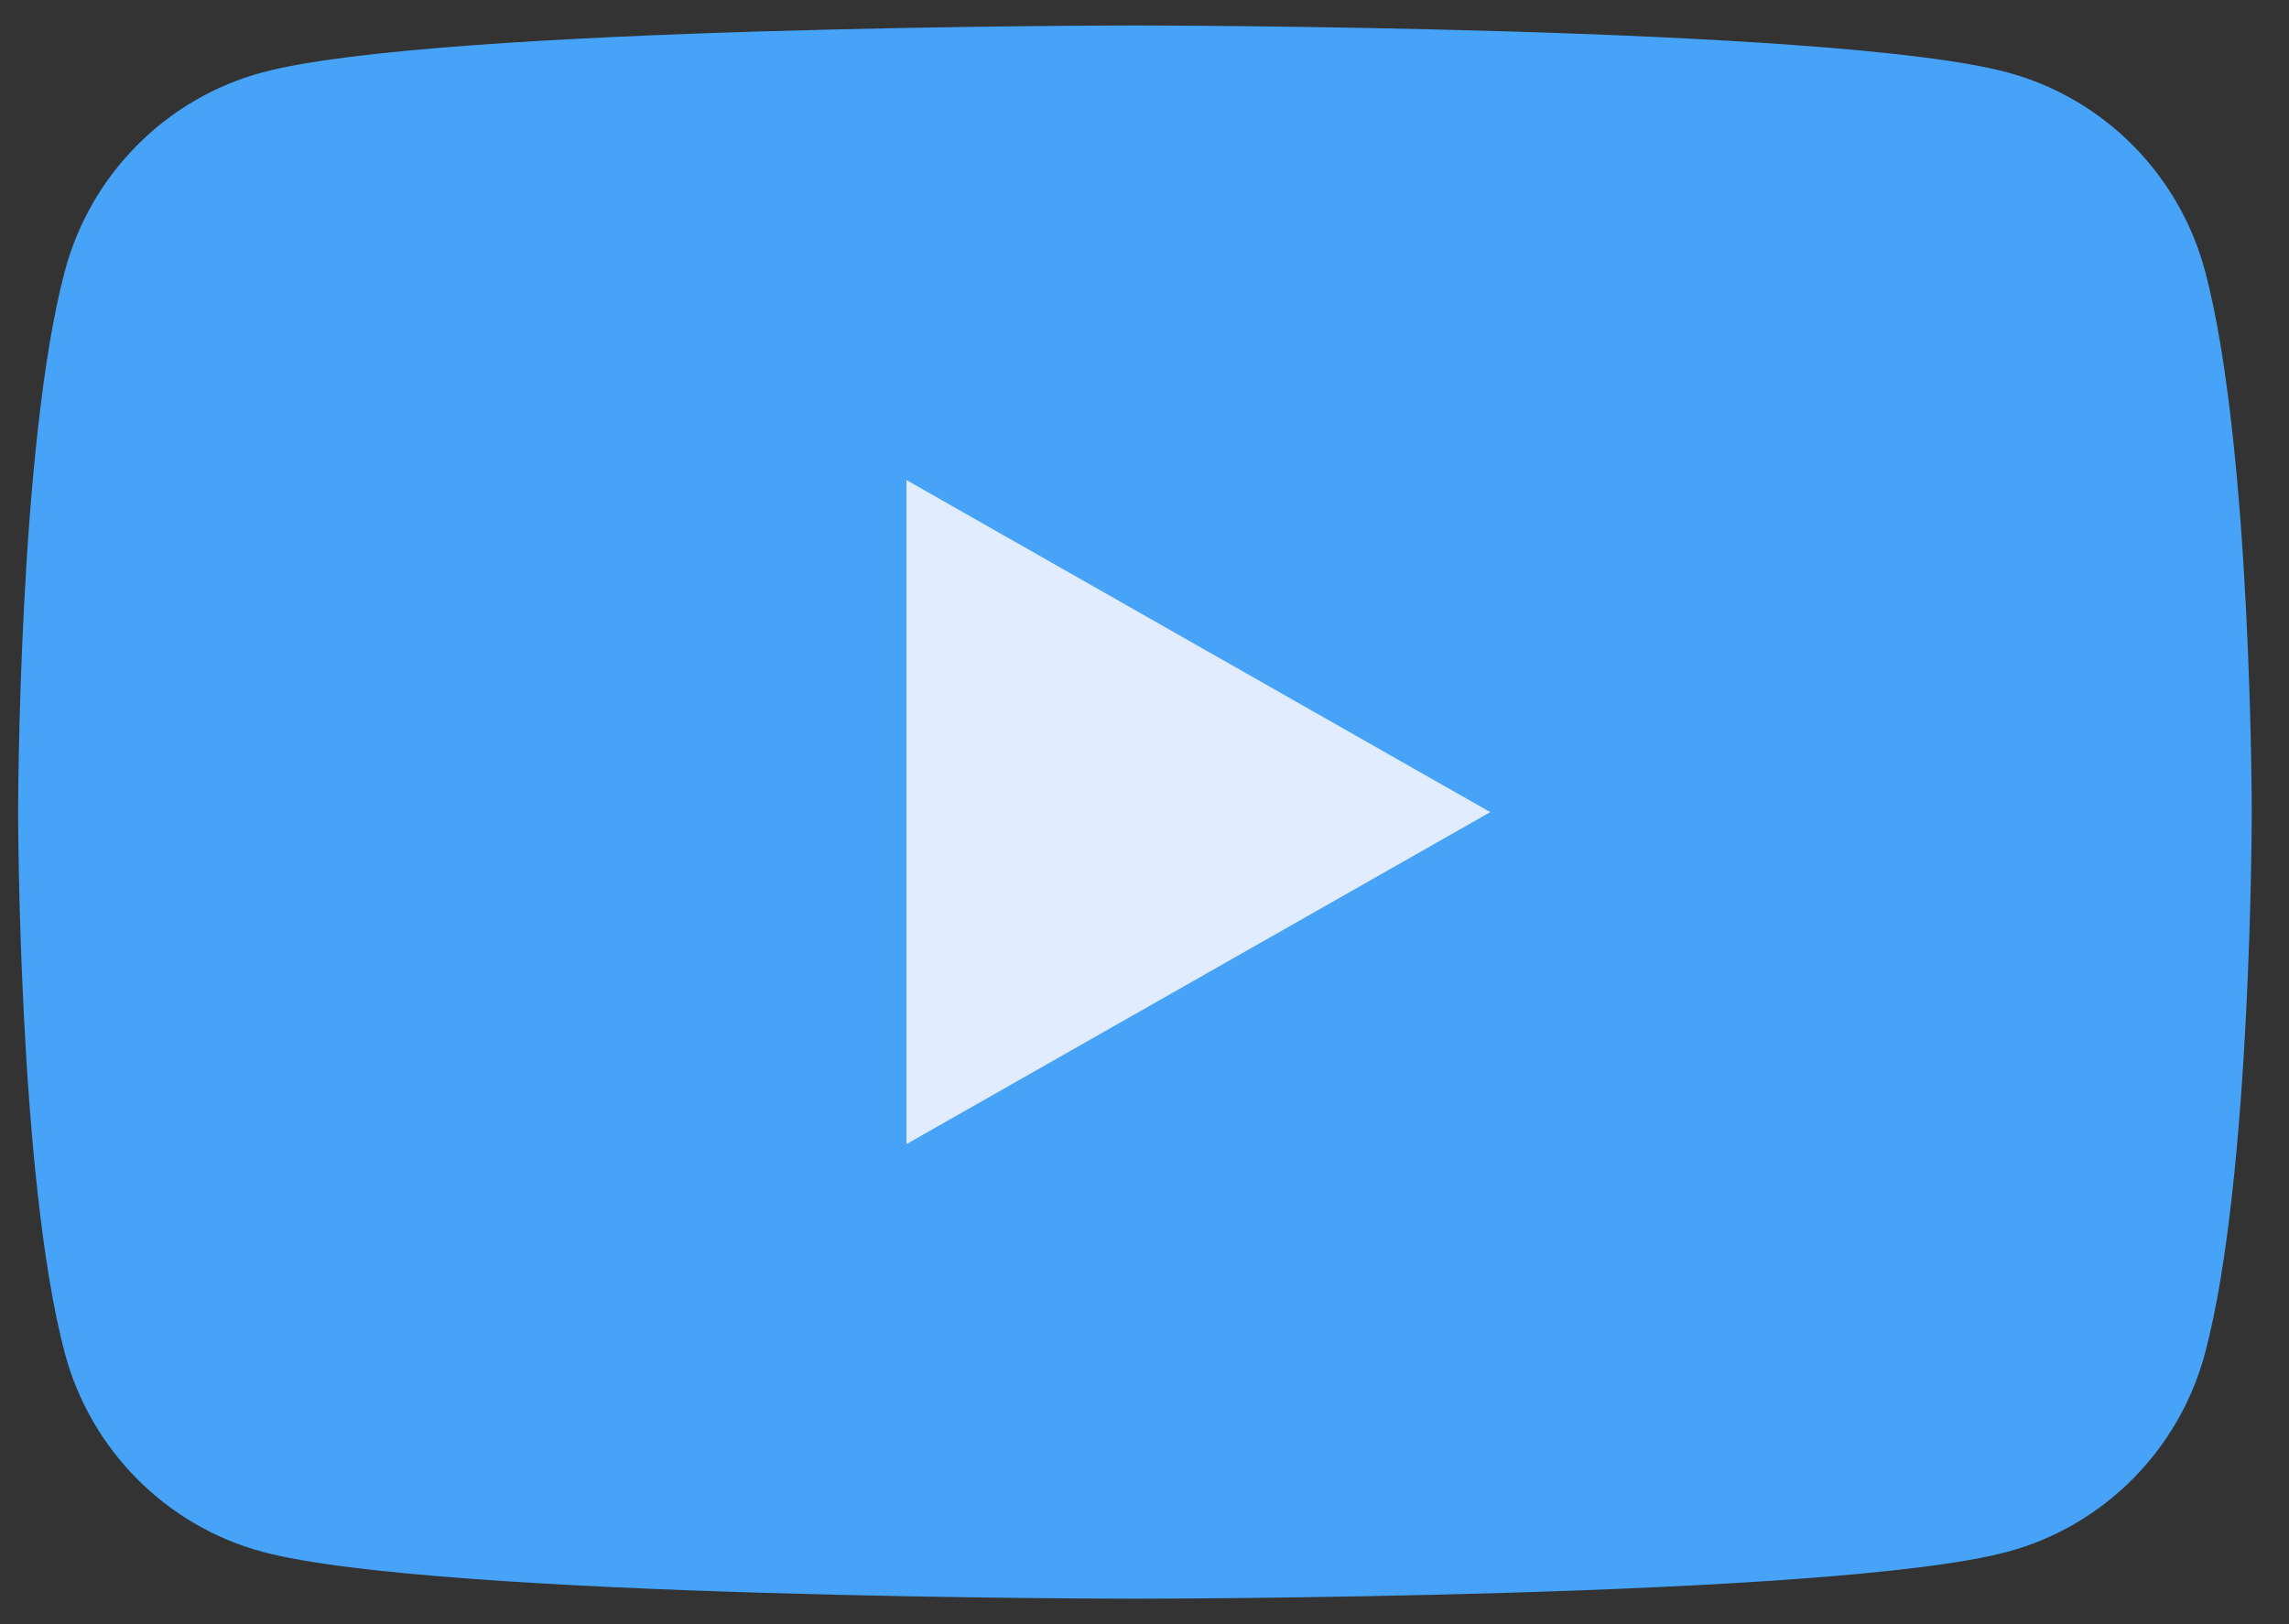
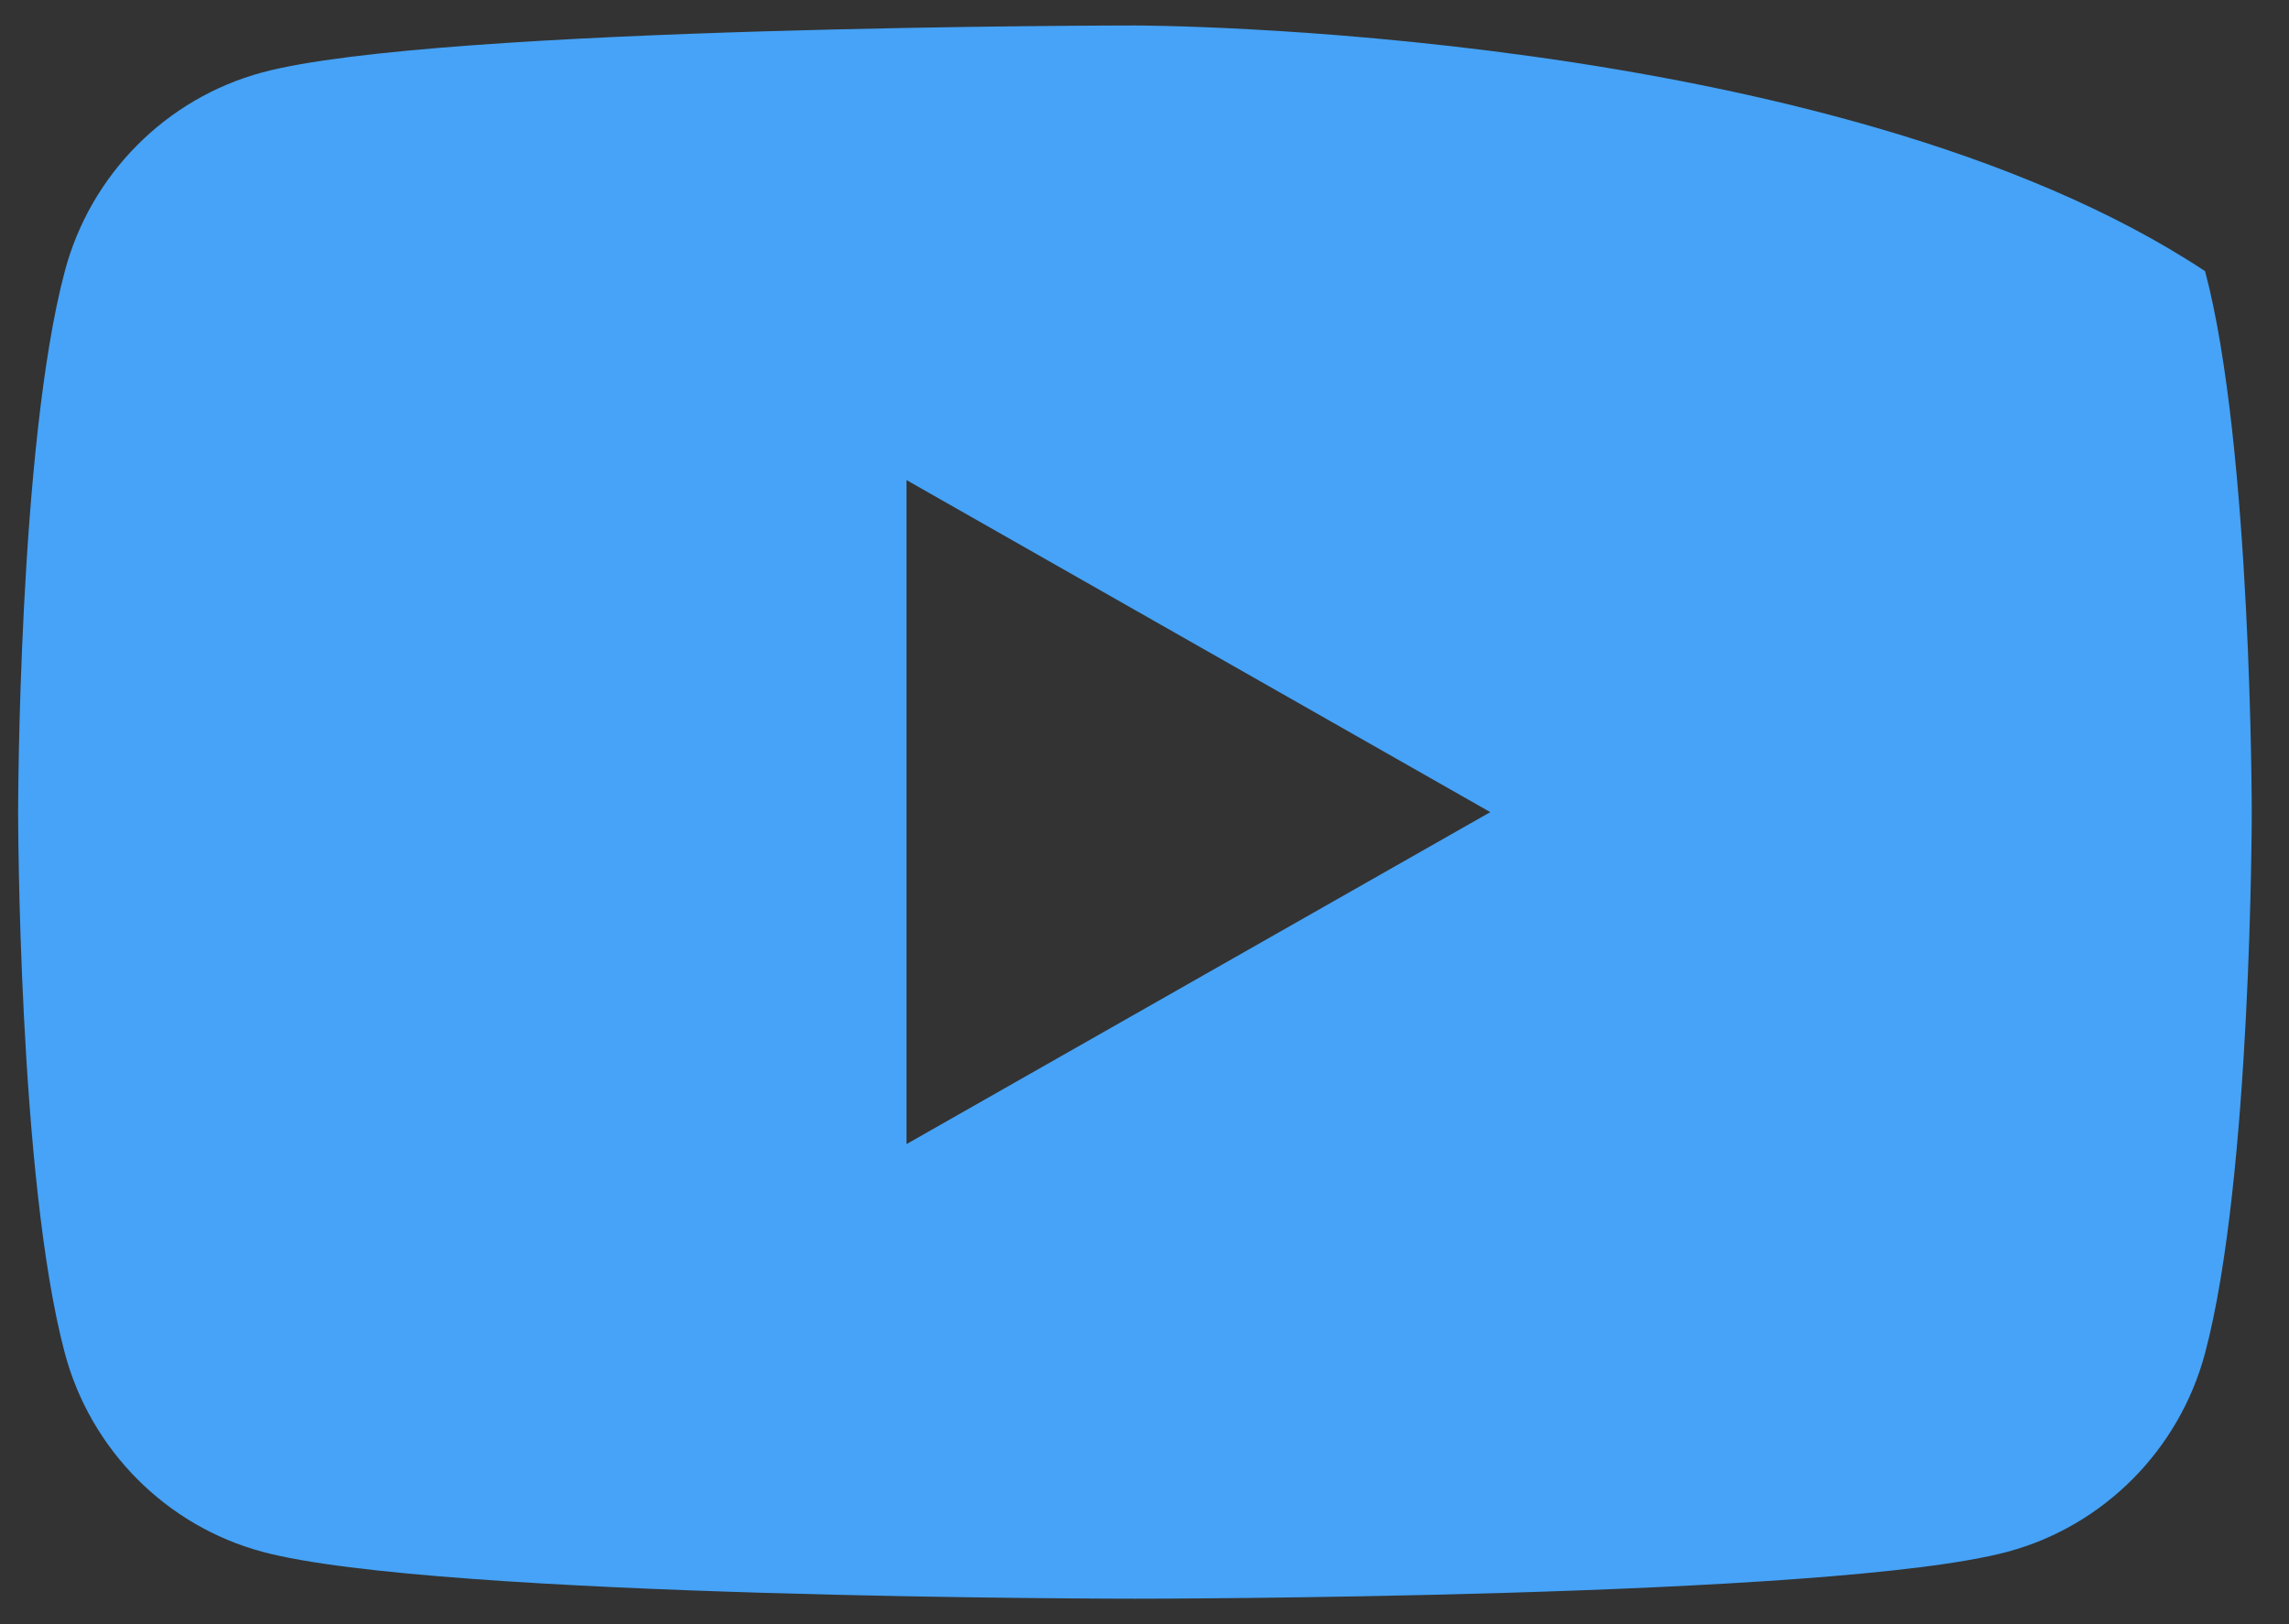
<svg xmlns="http://www.w3.org/2000/svg" width="62" height="44" viewBox="0 0 62 44" fill="none">
  <rect x="0" y="0" width="62" height="44" fill="#333333" stroke="none" />
-   <rect x="5" y="3" width="53" height="39" rx="19.5" fill="#E2ECFF" />
-   <path d="M59.727 7.346C59.031 4.726 56.981 2.663 54.378 1.963C49.66 0.69 30.741 0.69 30.741 0.69C30.741 0.69 11.822 0.69 7.105 1.962C4.501 2.662 2.451 4.726 1.756 7.345C0.491 12.094 0.491 22 0.491 22C0.491 22 0.491 31.907 1.755 36.655C2.451 39.274 4.501 41.337 7.104 42.038C11.822 43.31 30.741 43.31 30.741 43.31C30.741 43.31 49.66 43.31 54.378 42.038C56.982 41.337 59.031 39.274 59.727 36.655C60.991 31.906 60.991 22 60.991 22C60.991 22 60.991 12.094 59.727 7.346ZM24.554 30.994V13.006L40.366 22.001L24.554 30.994Z" fill="#46A3F7" />
+   <path d="M59.727 7.346C49.66 0.69 30.741 0.69 30.741 0.69C30.741 0.69 11.822 0.69 7.105 1.962C4.501 2.662 2.451 4.726 1.756 7.345C0.491 12.094 0.491 22 0.491 22C0.491 22 0.491 31.907 1.755 36.655C2.451 39.274 4.501 41.337 7.104 42.038C11.822 43.31 30.741 43.31 30.741 43.31C30.741 43.31 49.66 43.31 54.378 42.038C56.982 41.337 59.031 39.274 59.727 36.655C60.991 31.906 60.991 22 60.991 22C60.991 22 60.991 12.094 59.727 7.346ZM24.554 30.994V13.006L40.366 22.001L24.554 30.994Z" fill="#46A3F7" />
</svg>